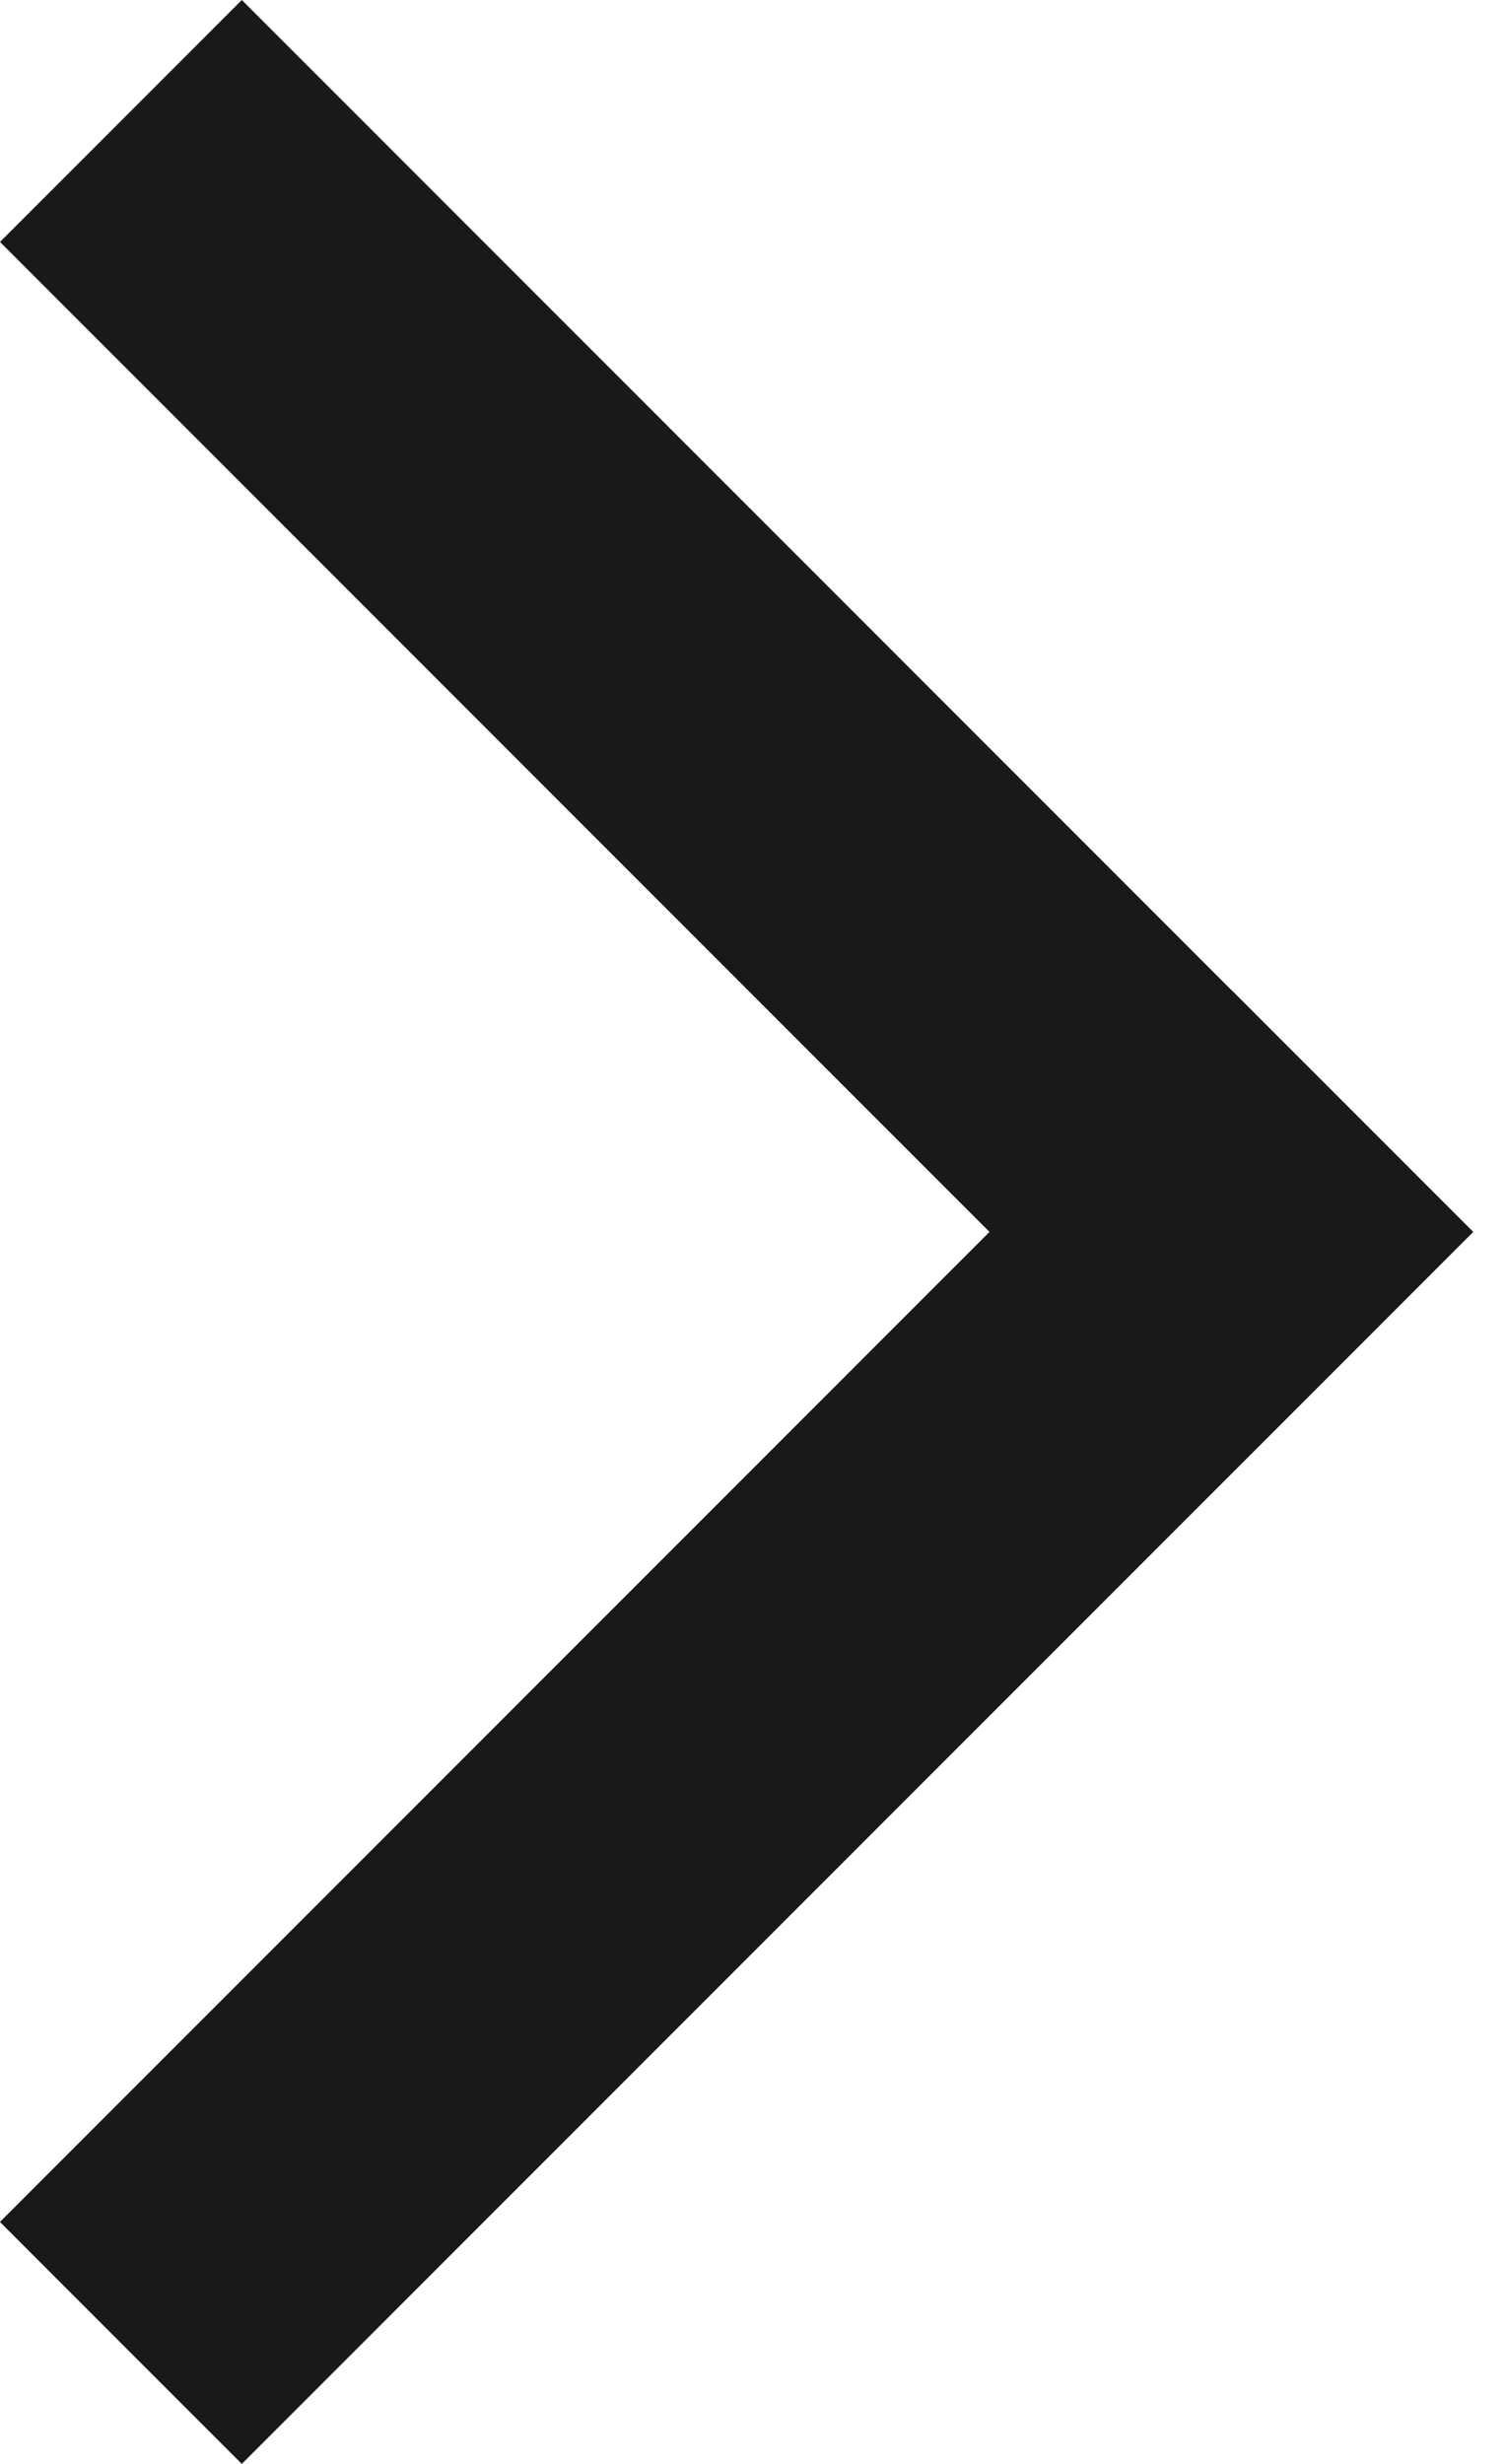
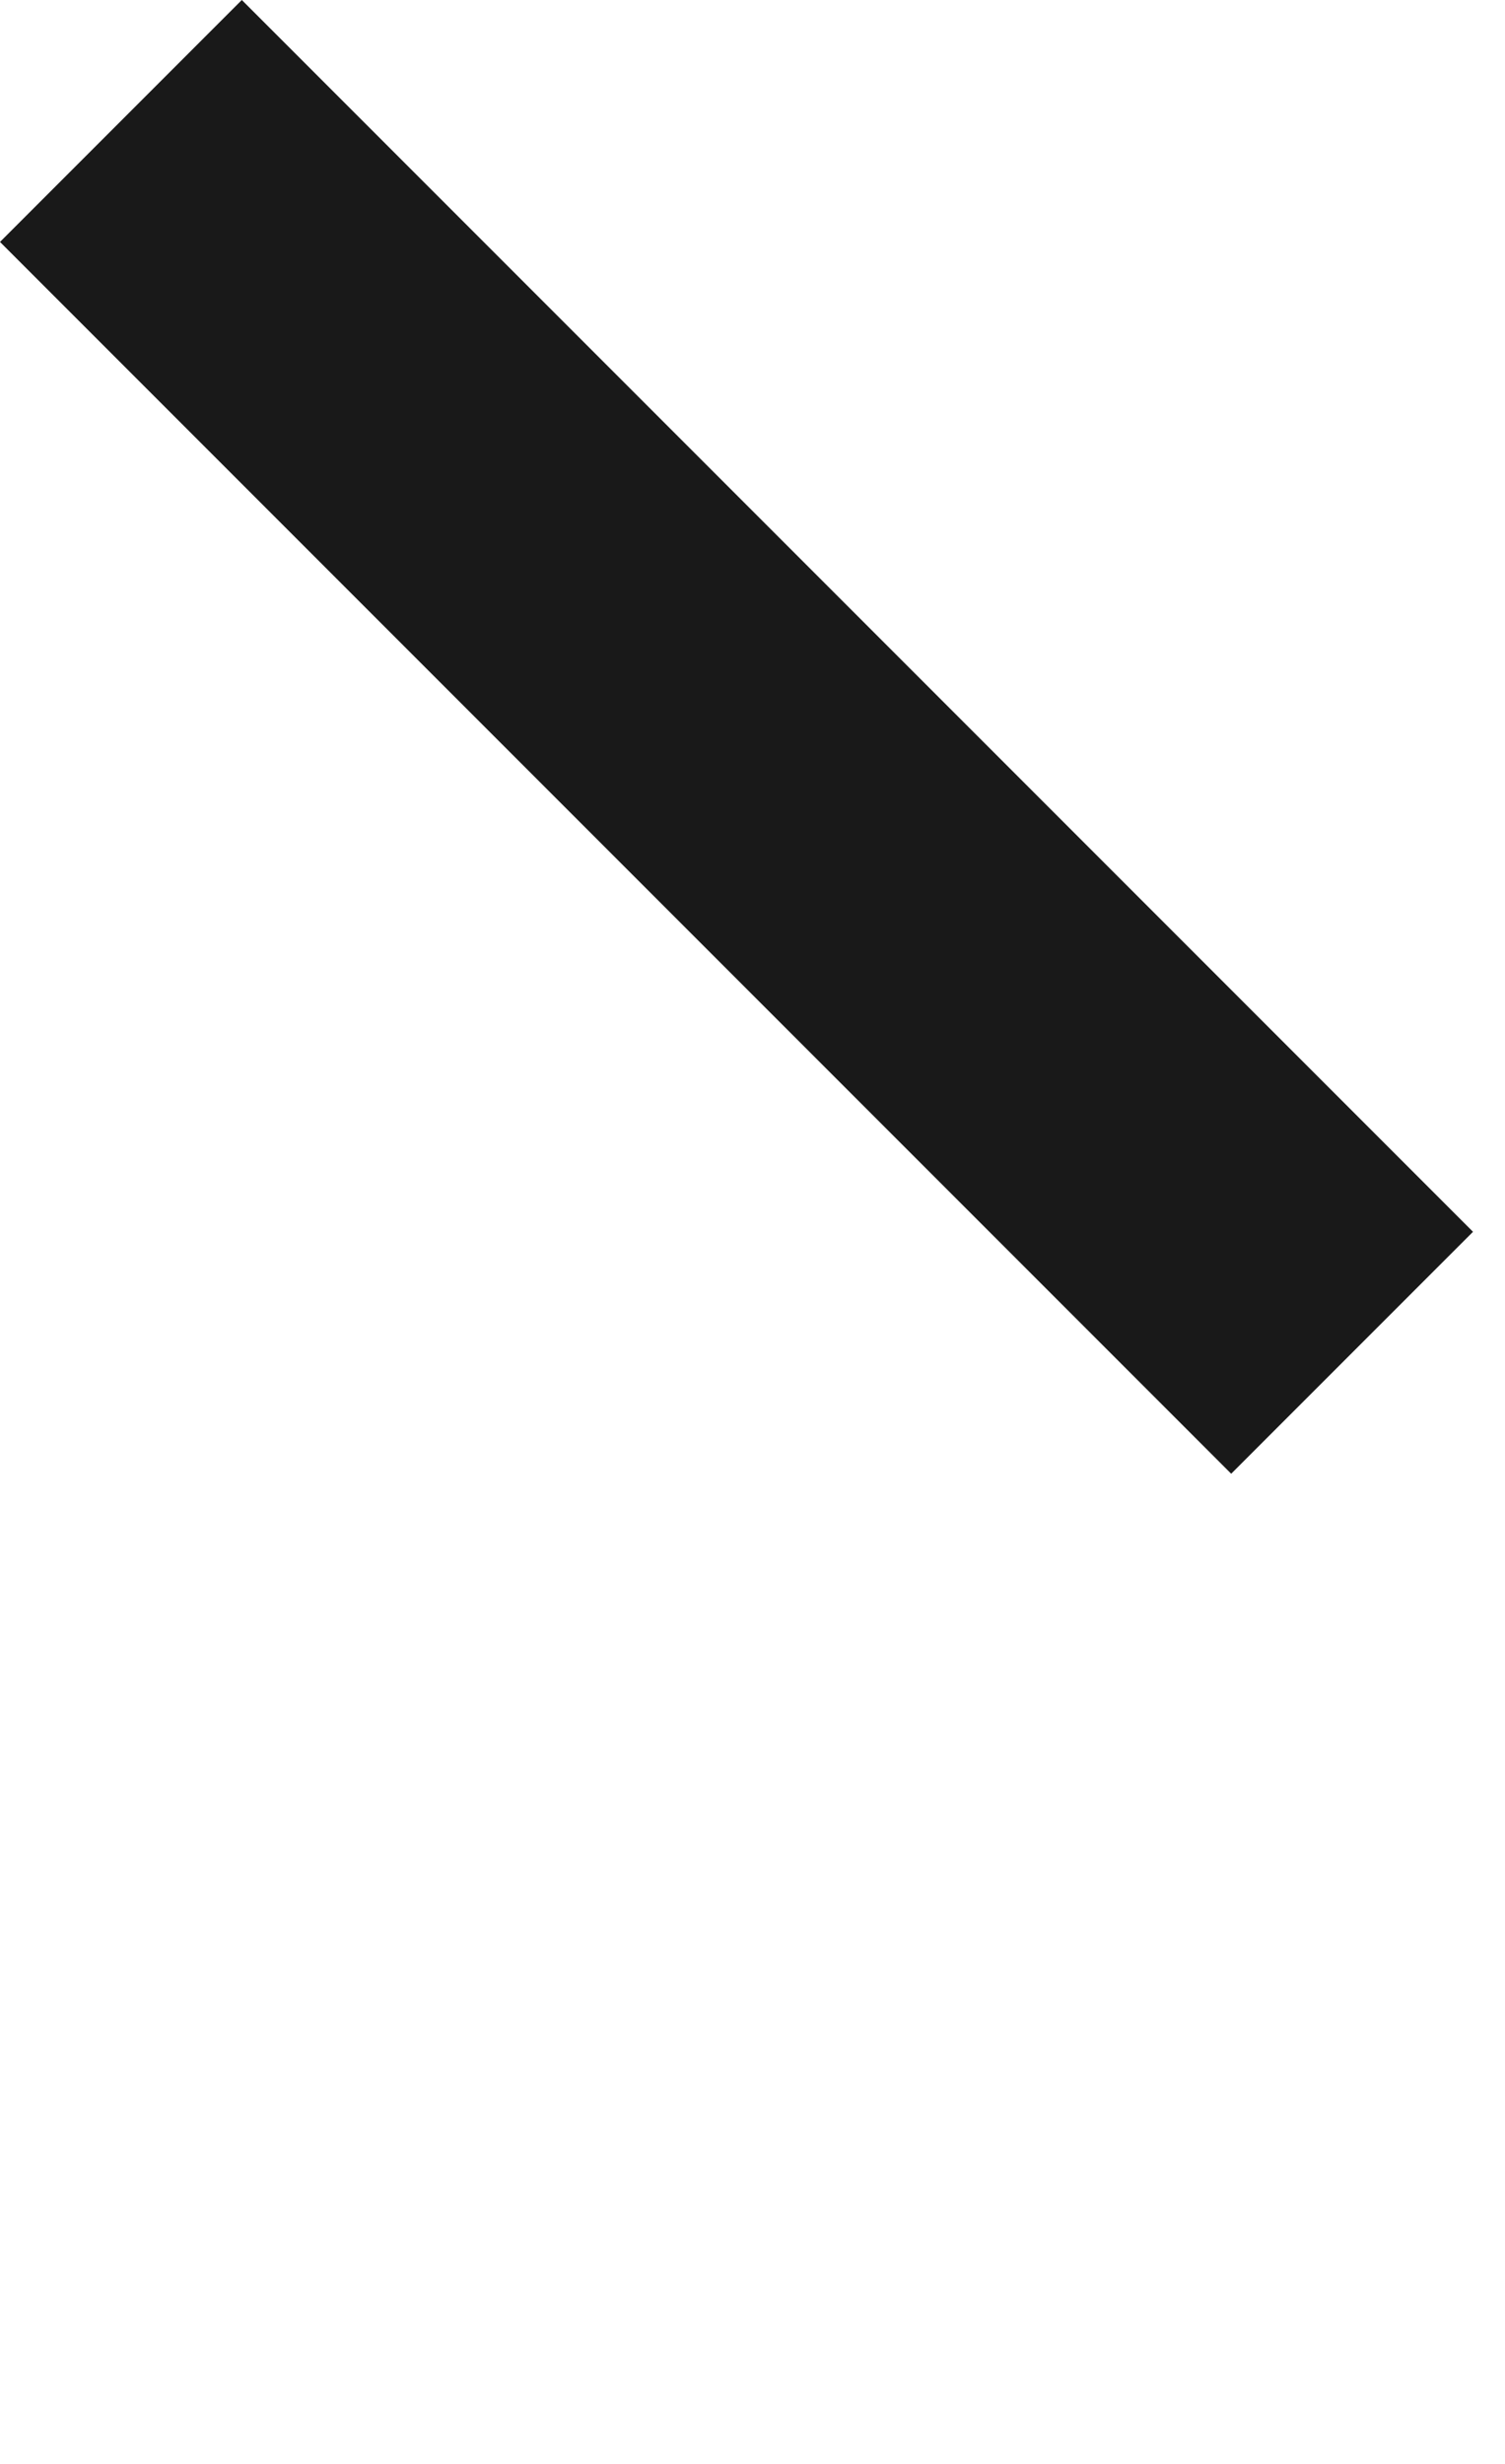
<svg xmlns="http://www.w3.org/2000/svg" width="22" height="36" viewBox="0 0 22 36" fill="none">
-   <line x1="1.767" y1="34.232" x2="19.767" y2="16.232" stroke="#191919" stroke-width="5" />
  <line y1="-2.5" x2="25.456" y2="-2.5" transform="matrix(0.707 0.707 0.707 -0.707 3.535 0)" stroke="#191919" stroke-width="5" />
</svg>